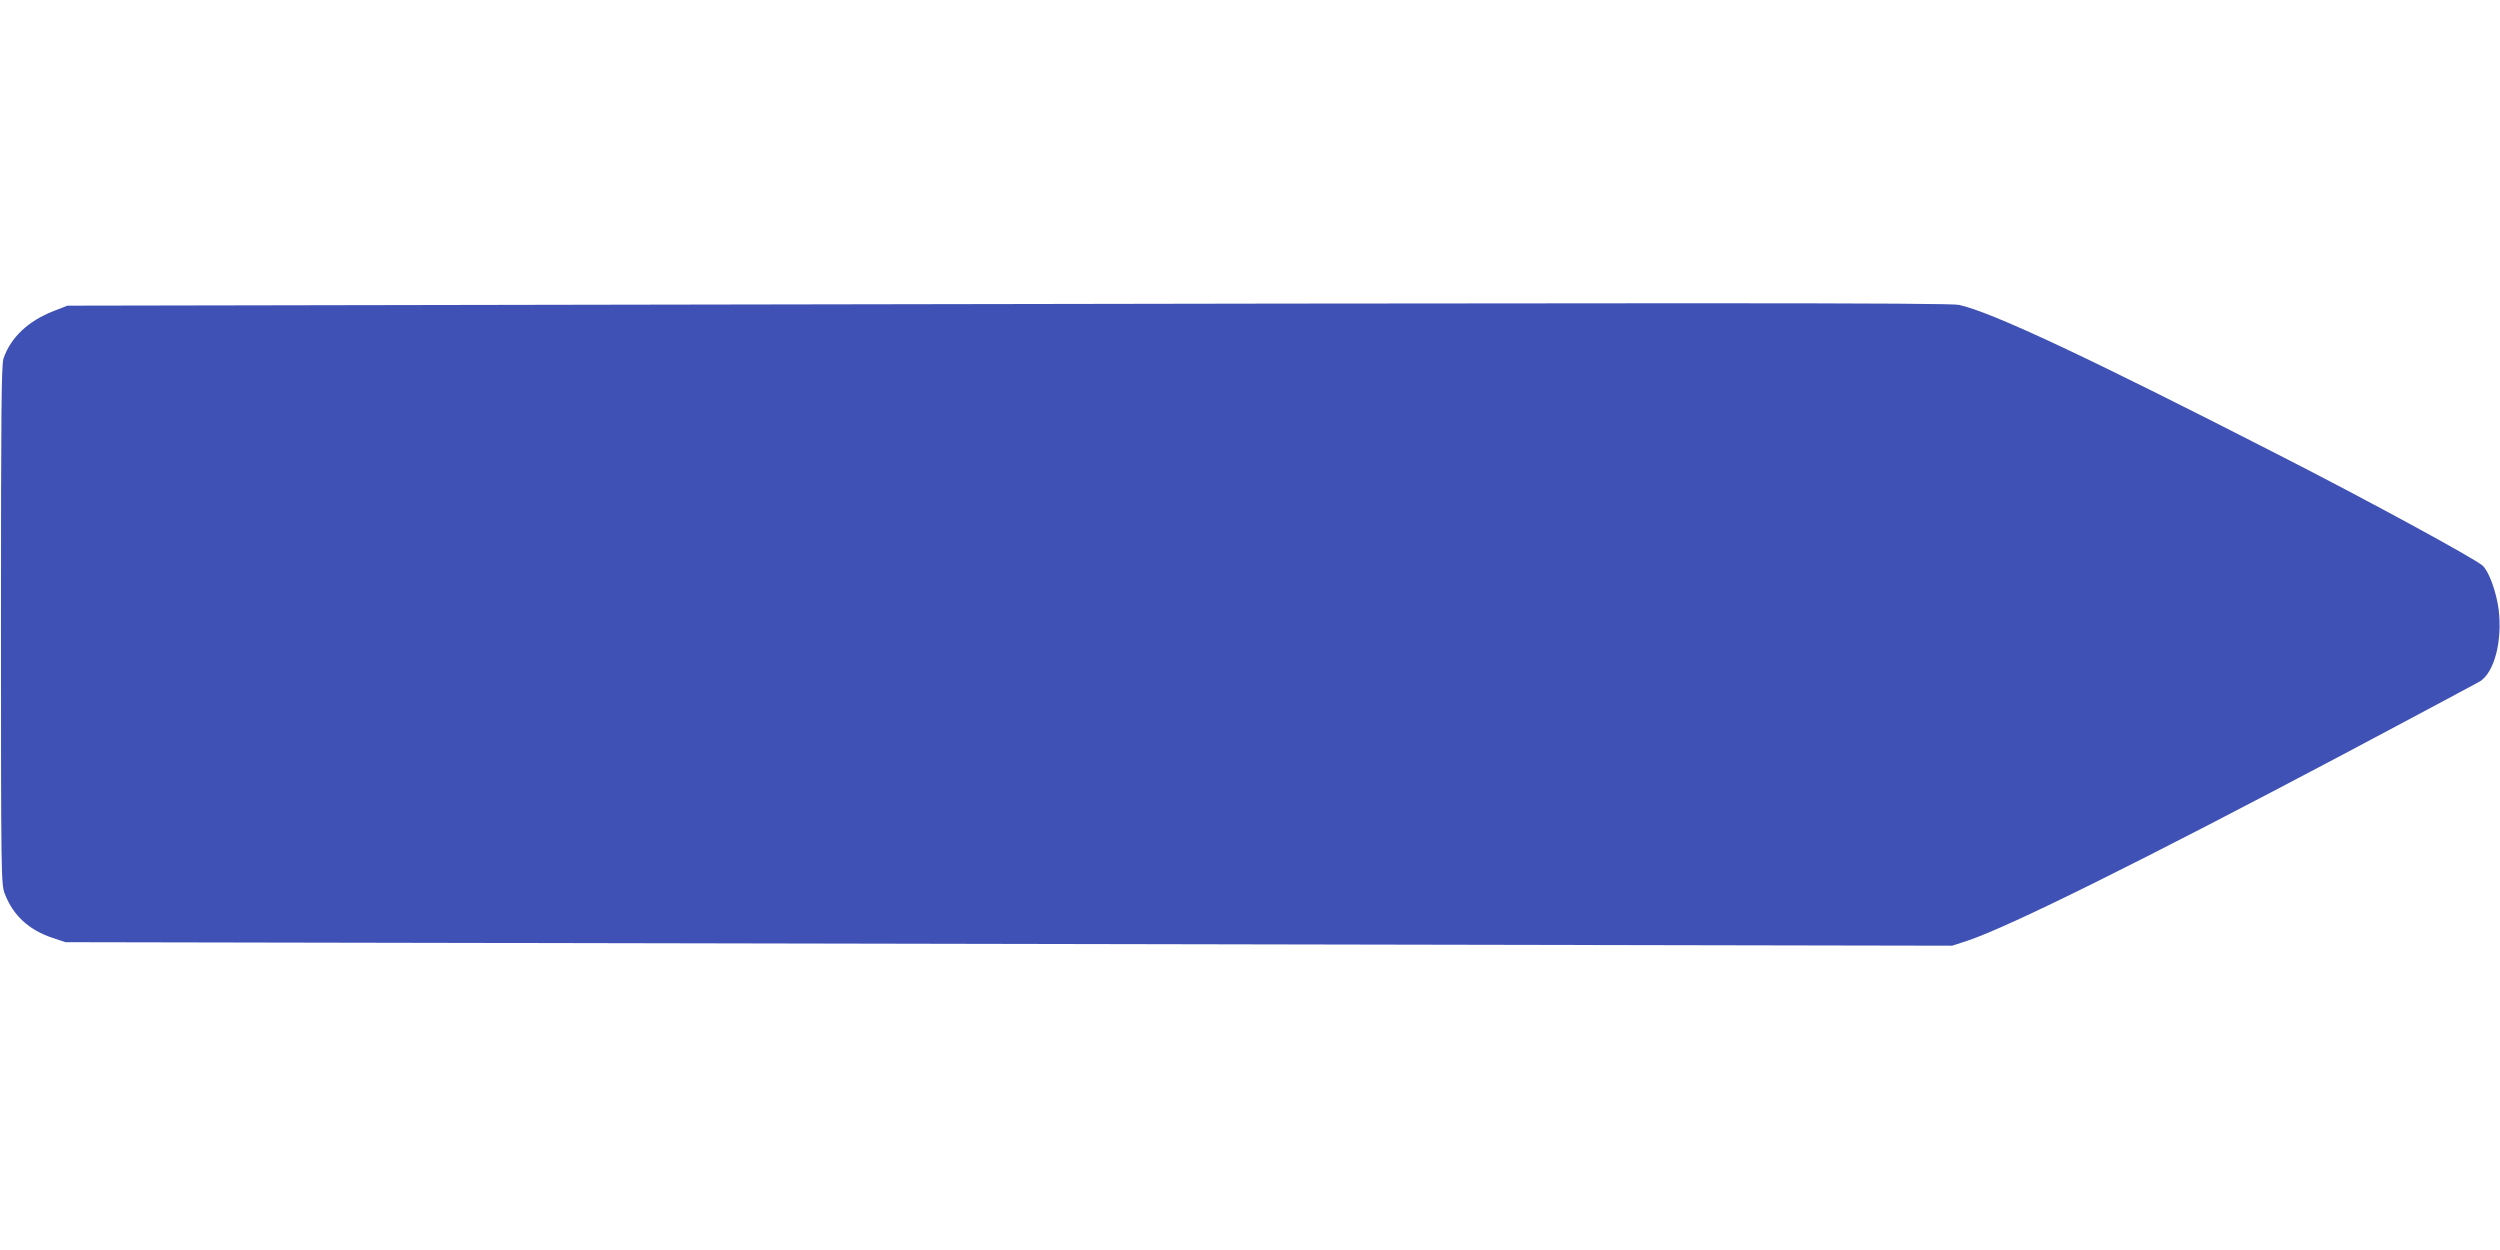
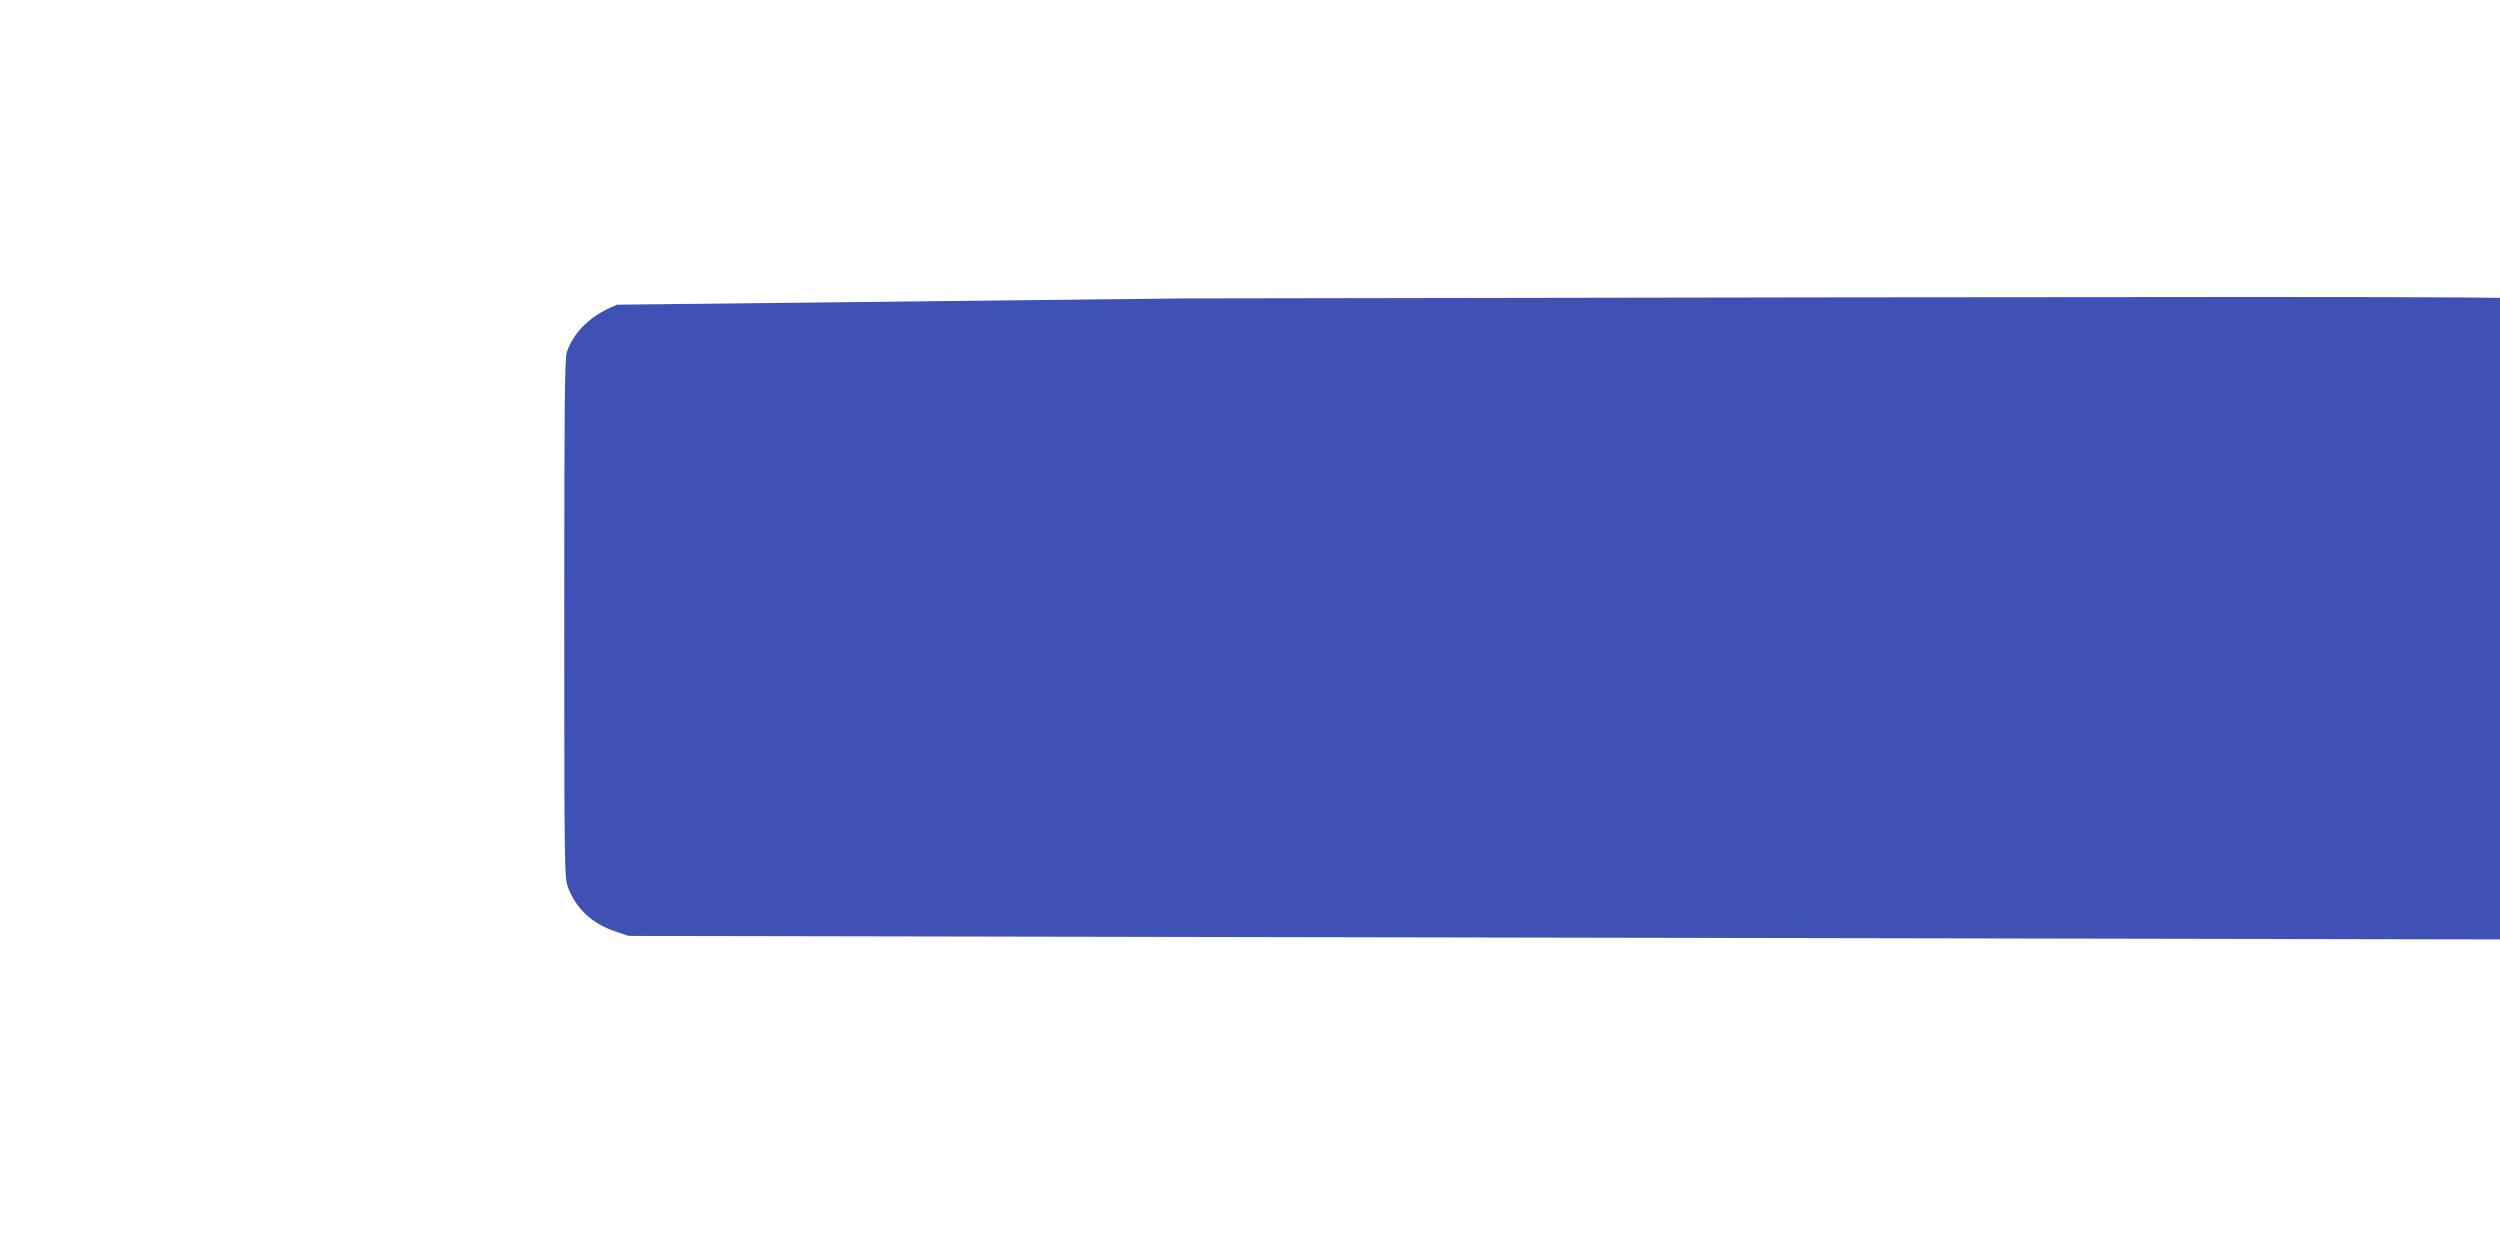
<svg xmlns="http://www.w3.org/2000/svg" version="1.0" width="1280pt" height="640pt" viewBox="0 0 1280 640" preserveAspectRatio="xMidYMid meet">
  <g transform="translate(0,640) scale(0.1,-0.1)" fill="#3f51b5" stroke="none">
-     <path d="M3160 4840 l-2815 -5 -69 -27 c-132 -51 -221 -136 -258 -243 -11 -33 -13 -282 -13 -1365 0 -1282 1 -1327 19 -1375 43 -112 123 -186 245 -227 l66 -22 4830 -9 4830 -9 80 26 c219 74 903 414 1925 955 366 194 679 362 697 372 74 46 116 208 96 369 -12 91 -50 195 -82 224 -42 37 -583 332 -1046 568 -981 502 -1465 729 -1635 767 -47 11 -1338 11 -6870 1z" />
+     <path d="M3160 4840 c-132 -51 -221 -136 -258 -243 -11 -33 -13 -282 -13 -1365 0 -1282 1 -1327 19 -1375 43 -112 123 -186 245 -227 l66 -22 4830 -9 4830 -9 80 26 c219 74 903 414 1925 955 366 194 679 362 697 372 74 46 116 208 96 369 -12 91 -50 195 -82 224 -42 37 -583 332 -1046 568 -981 502 -1465 729 -1635 767 -47 11 -1338 11 -6870 1z" />
  </g>
</svg>